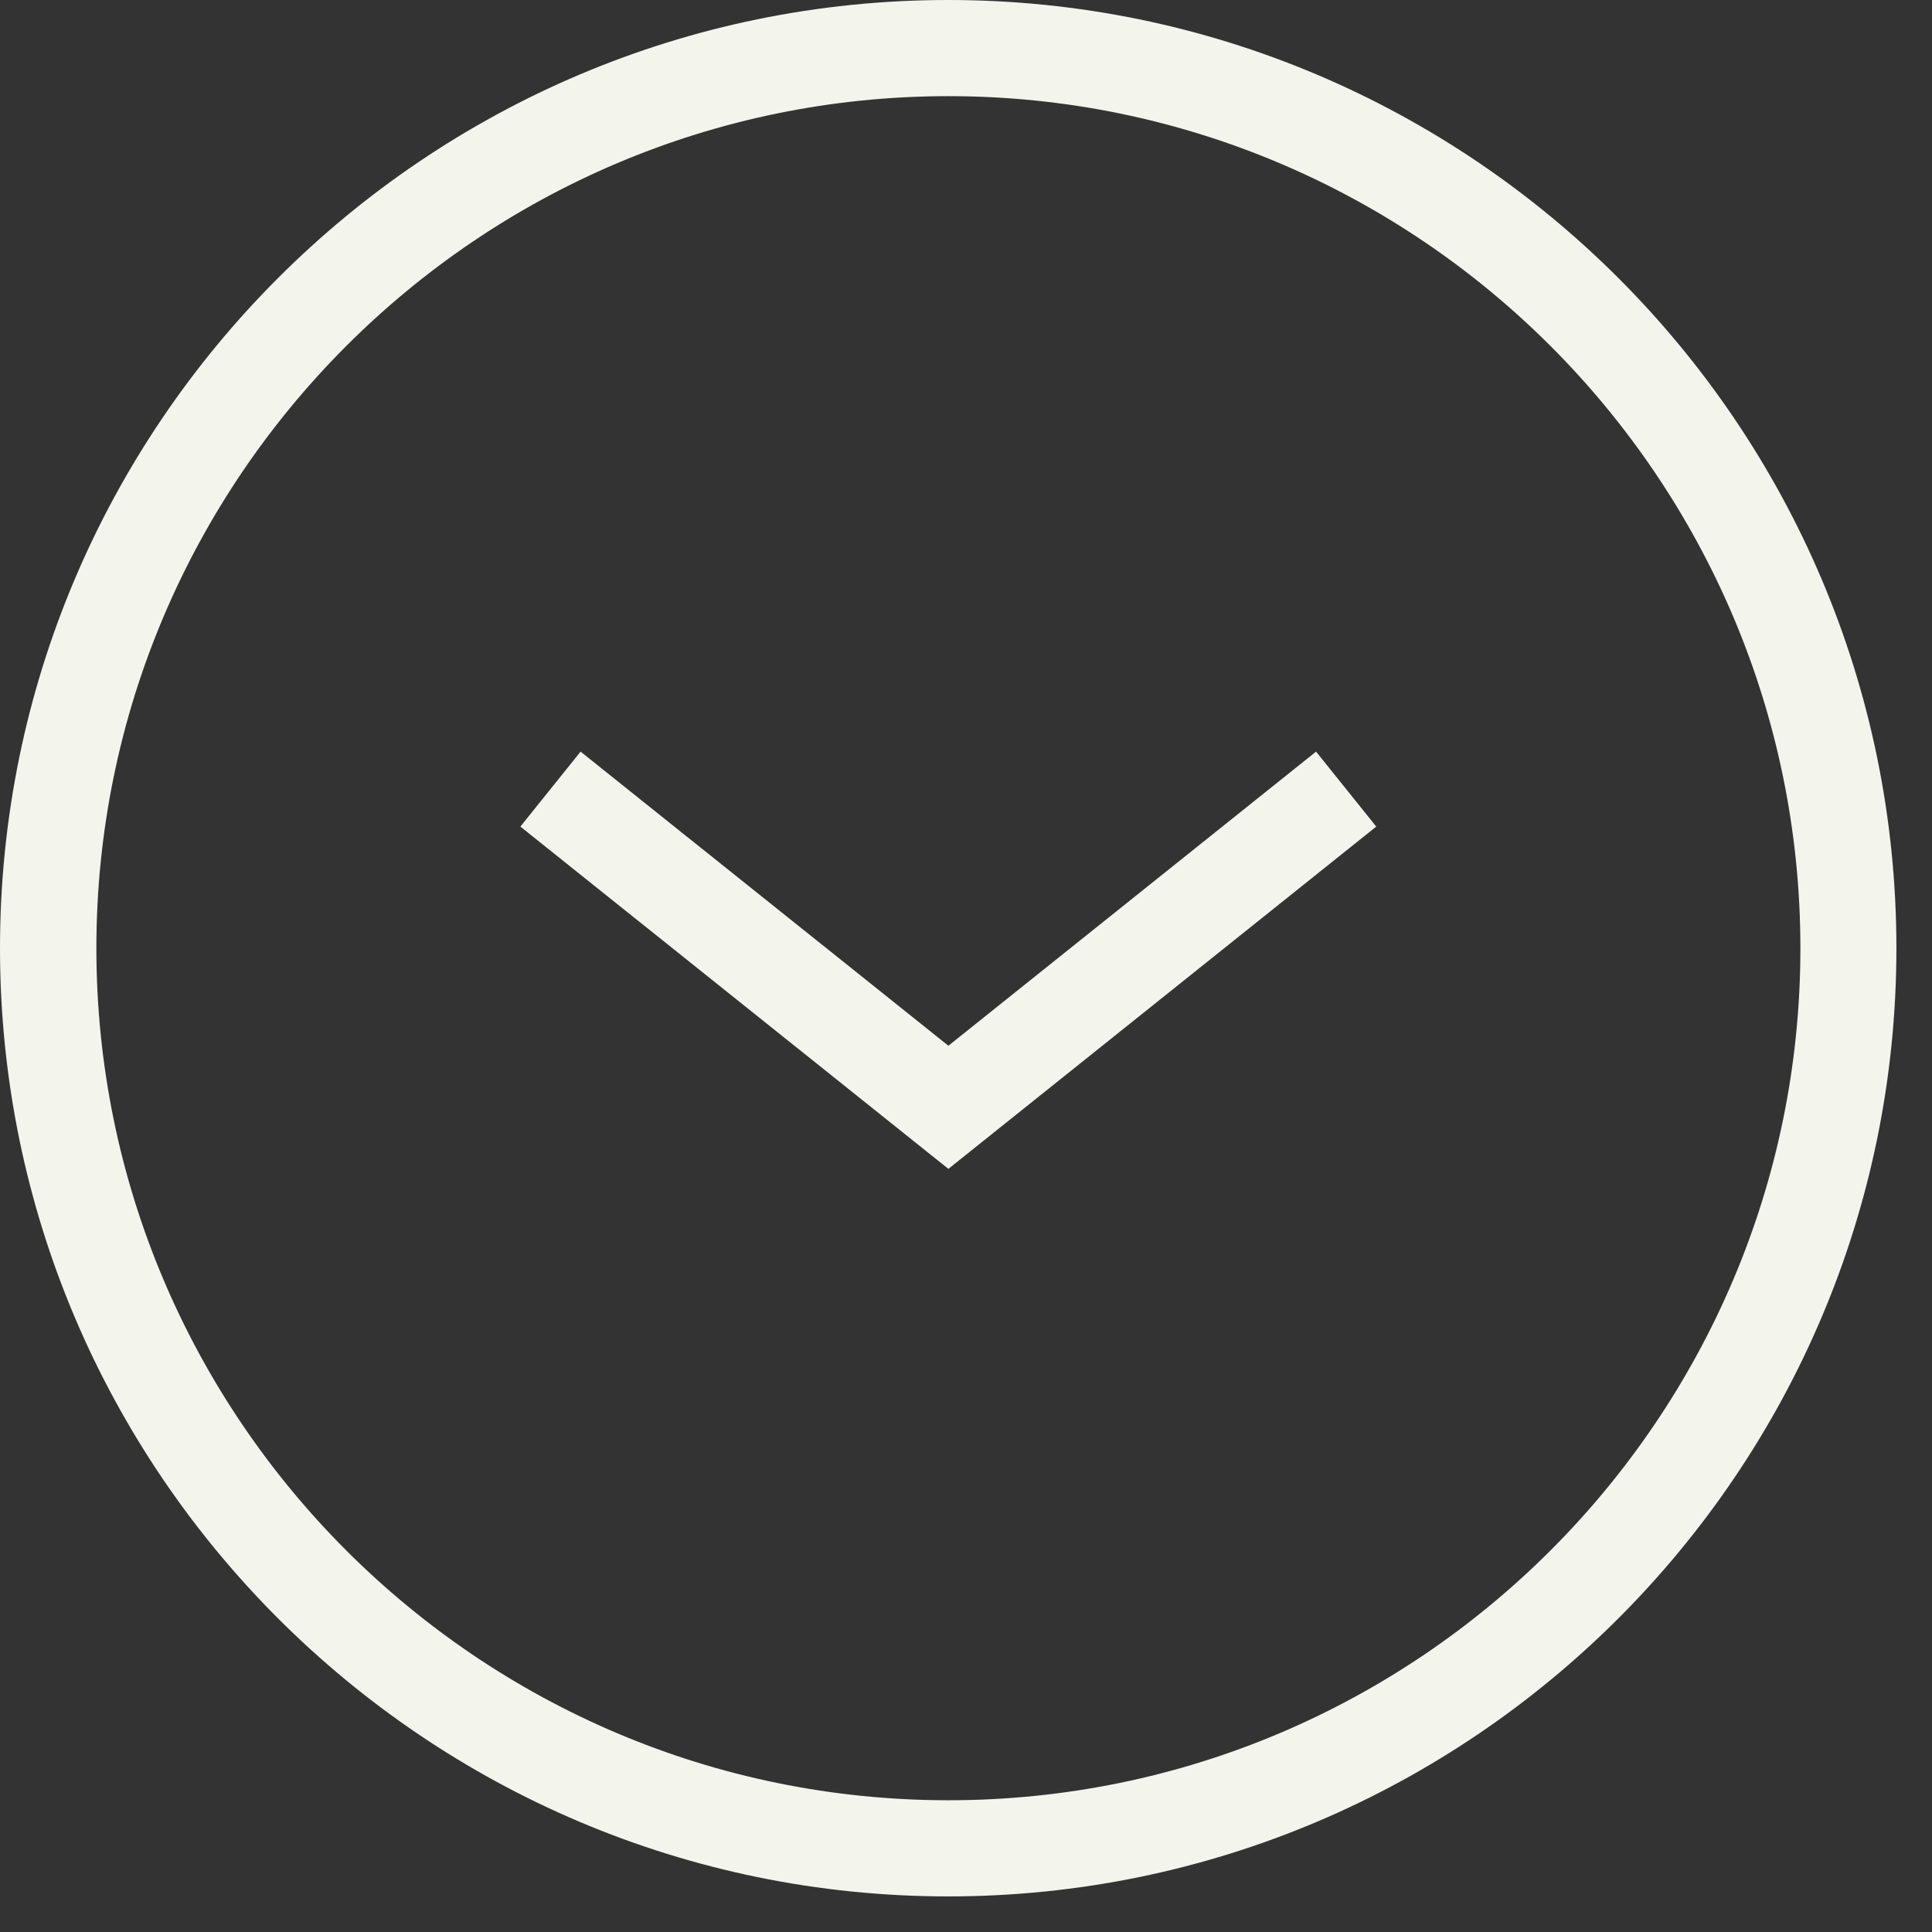
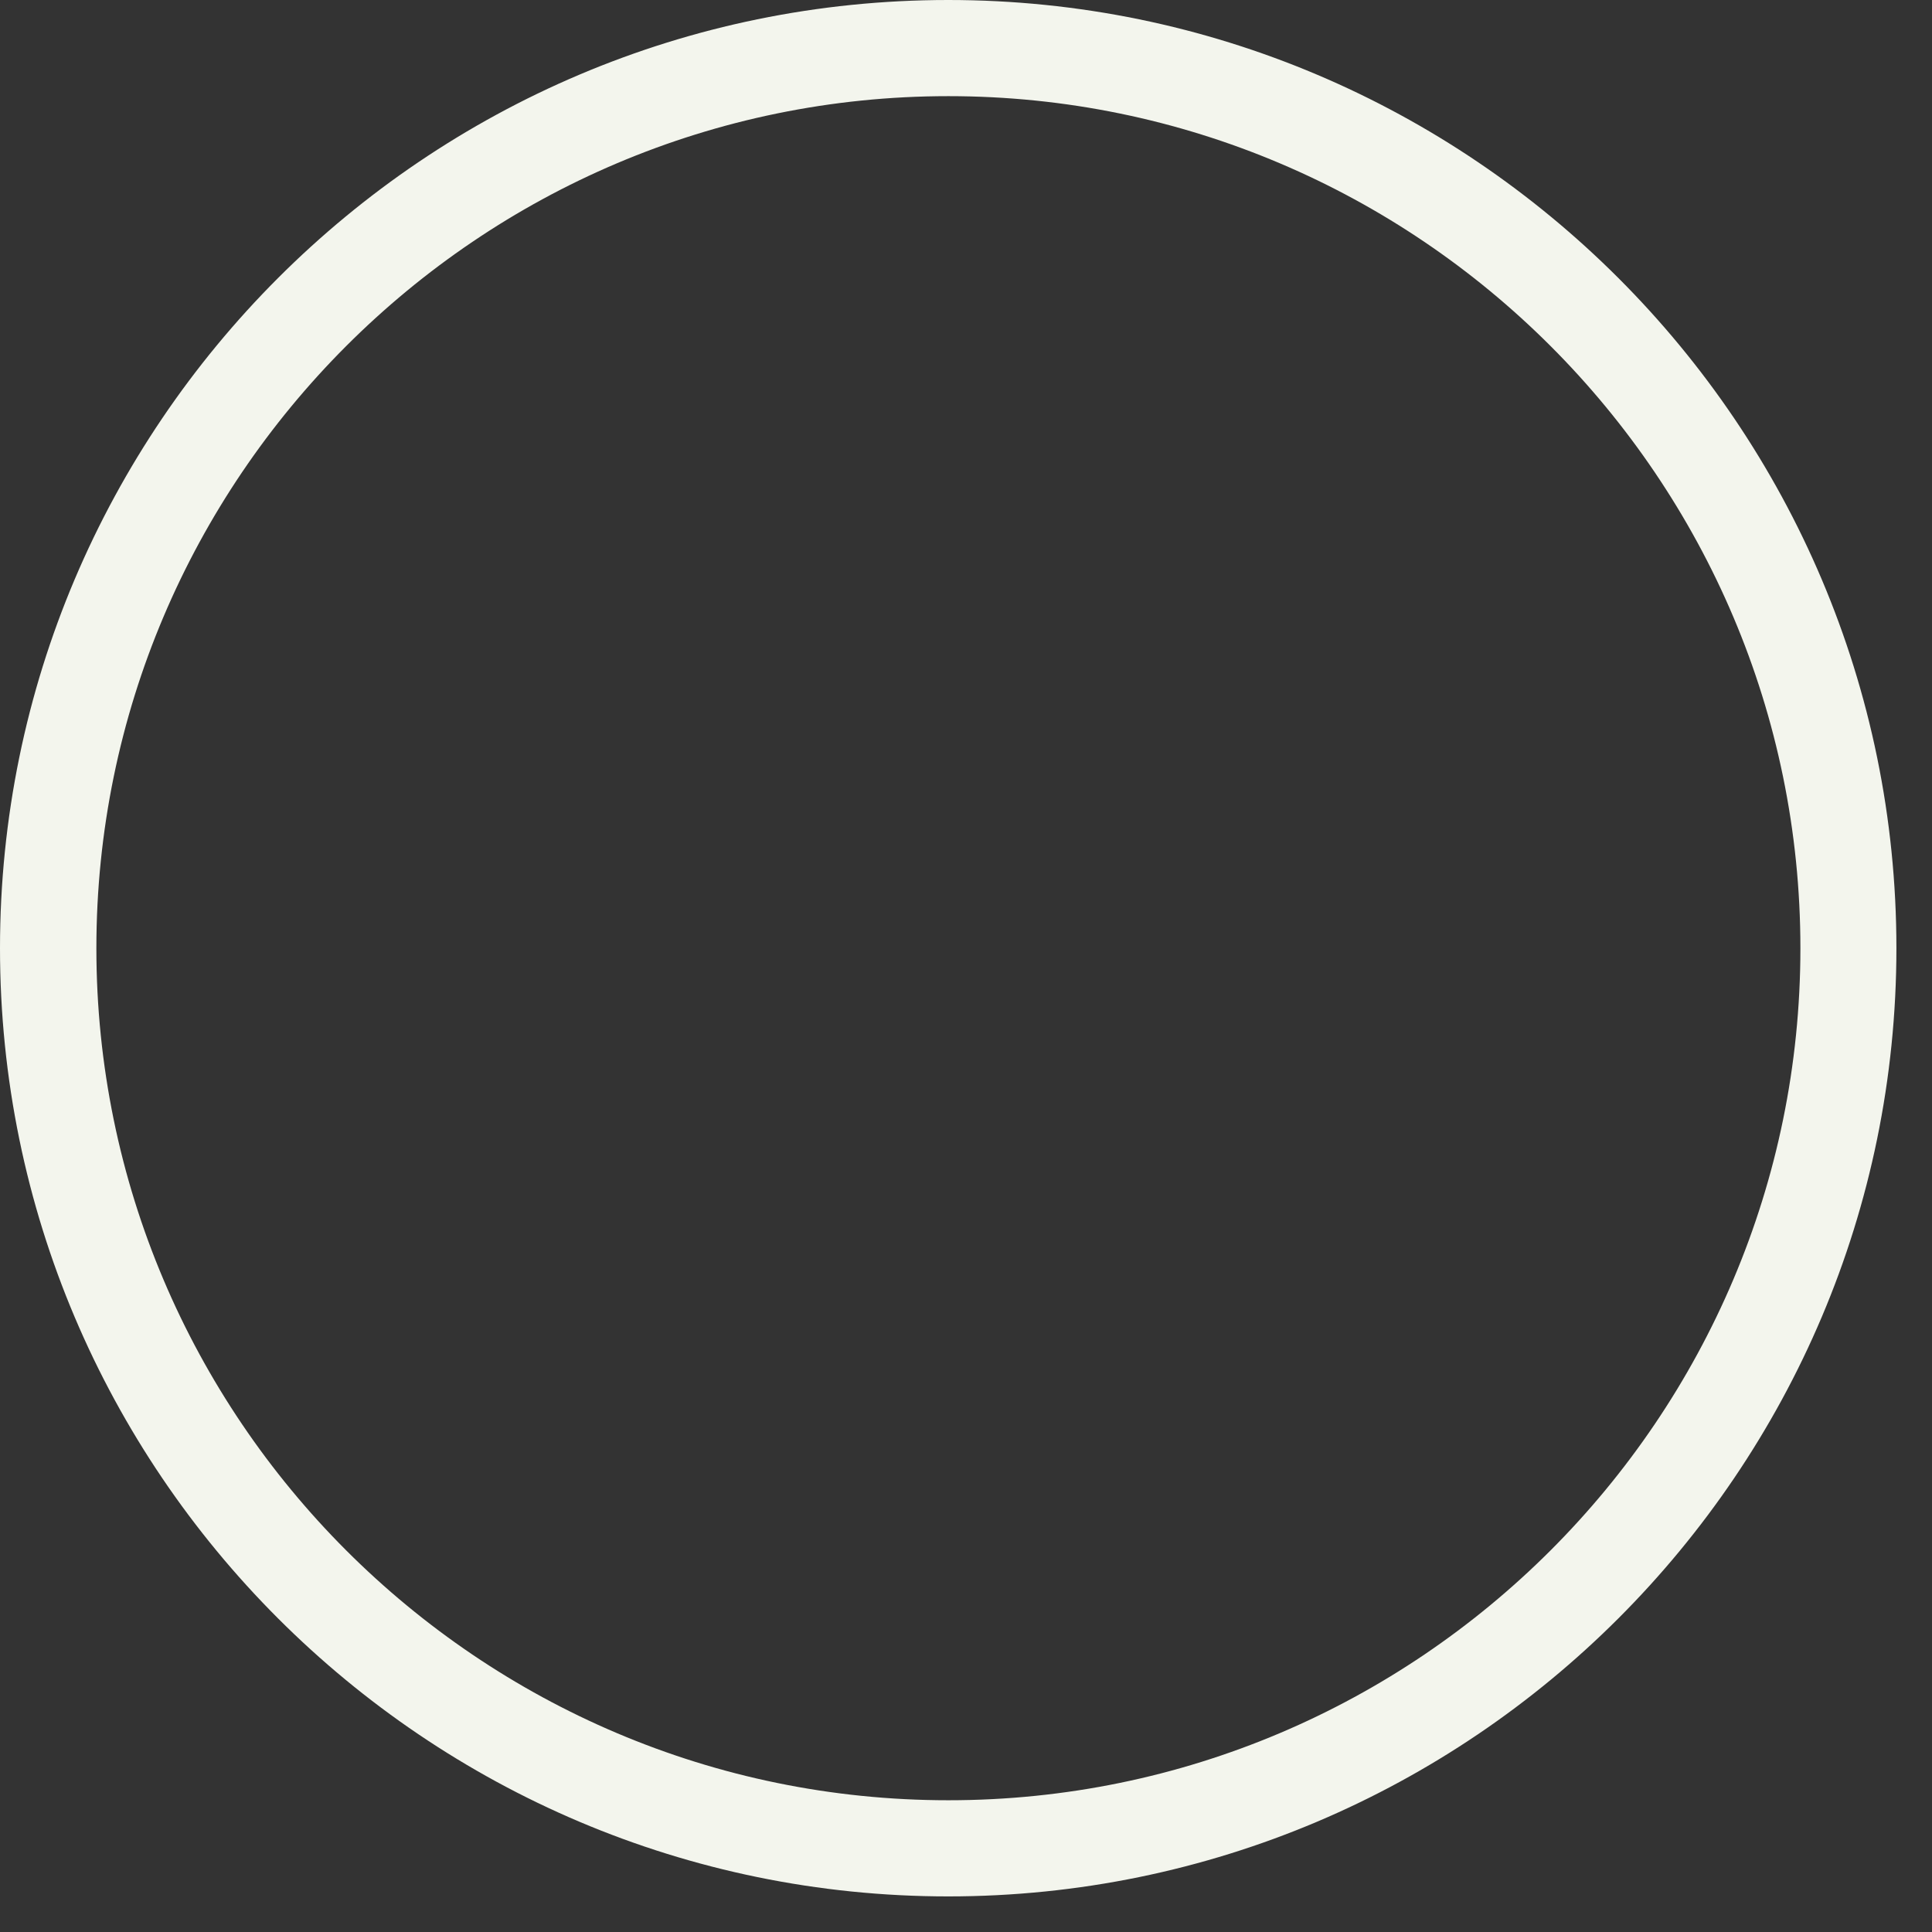
<svg xmlns="http://www.w3.org/2000/svg" width="26" height="26" viewBox="0 0 26 26" fill="none">
  <rect x="0" y="0" width="26" height="26" fill="#333333" stroke="none" />
  <path d="M25.521 12.761C25.521 5.724 19.797 0 12.761 0C5.724 0 0 5.724 0 12.761C0 19.797 5.724 25.521 12.761 25.521C19.797 25.521 25.521 19.797 25.521 12.761ZM1.297 12.761C1.297 6.439 6.441 1.294 12.763 1.294C19.085 1.294 24.229 6.439 24.229 12.761C24.229 19.083 19.085 24.227 12.763 24.227C6.441 24.227 1.297 19.083 1.297 12.761Z" fill="#F3F5ED" />
-   <path d="M17.711 10.115L12.763 14.073L7.813 10.115L7.003 11.124L12.763 15.73L18.521 11.124L17.711 10.115Z" fill="#F3F5ED" />
</svg>